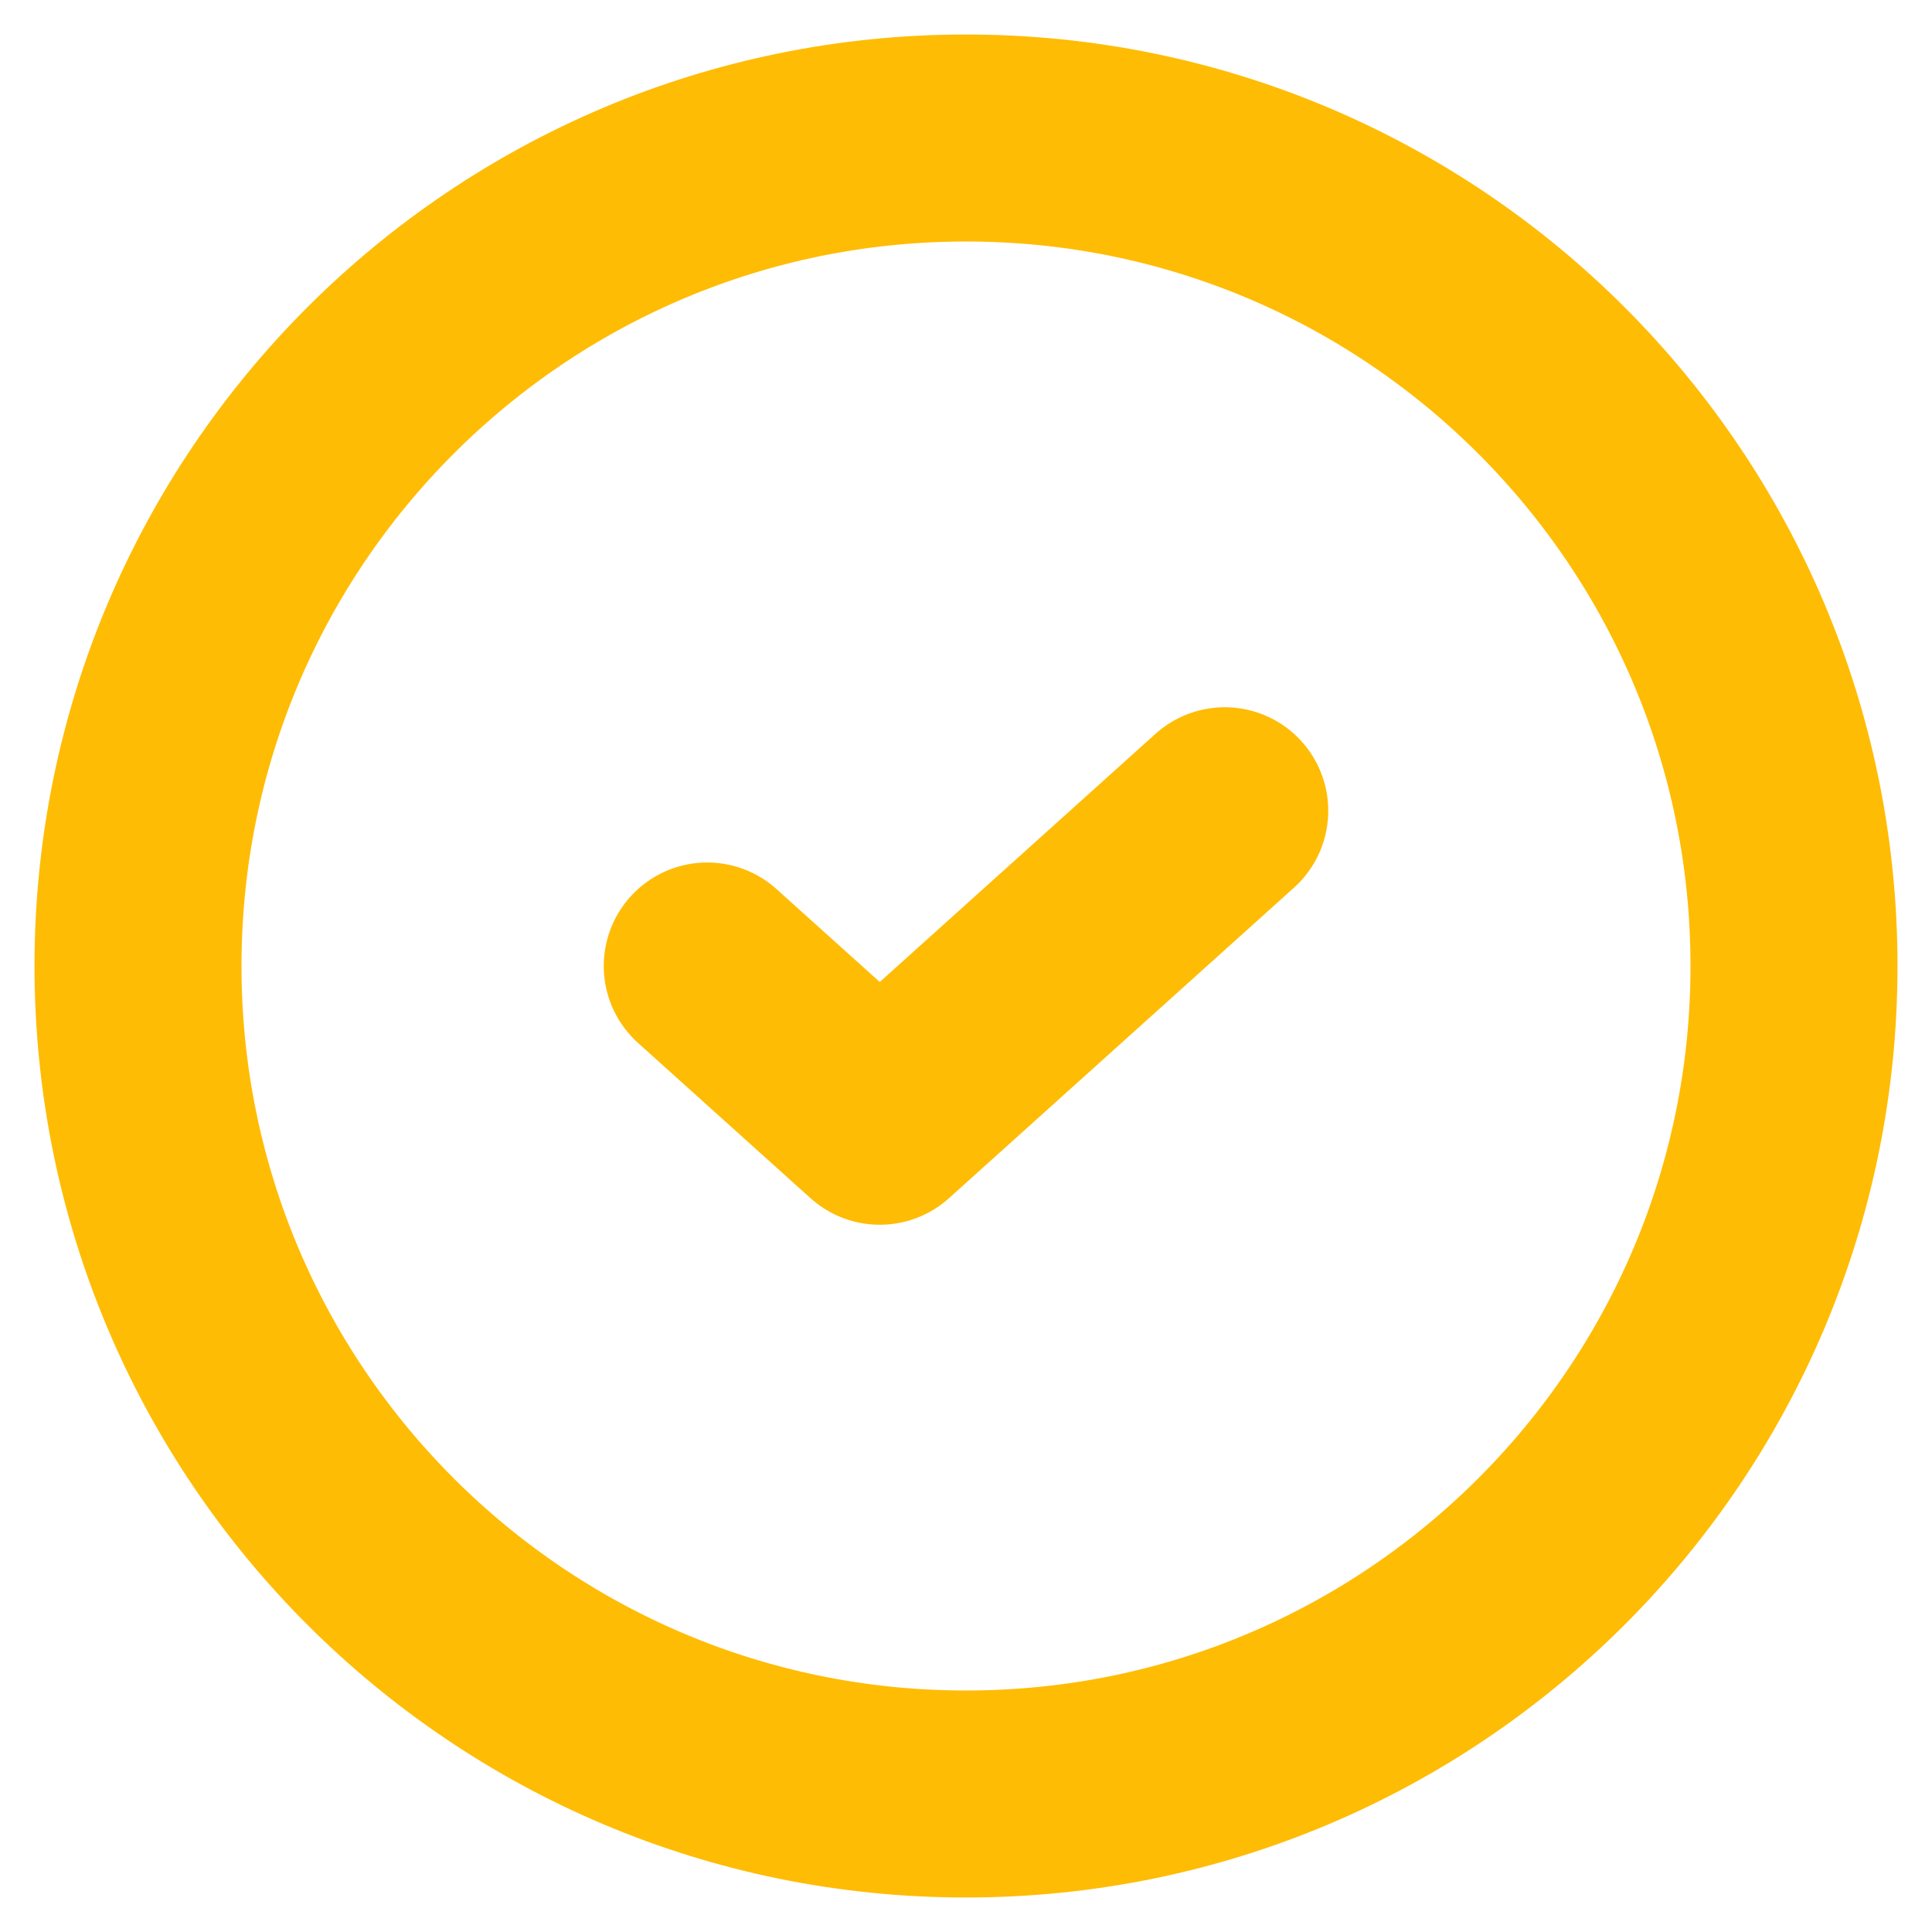
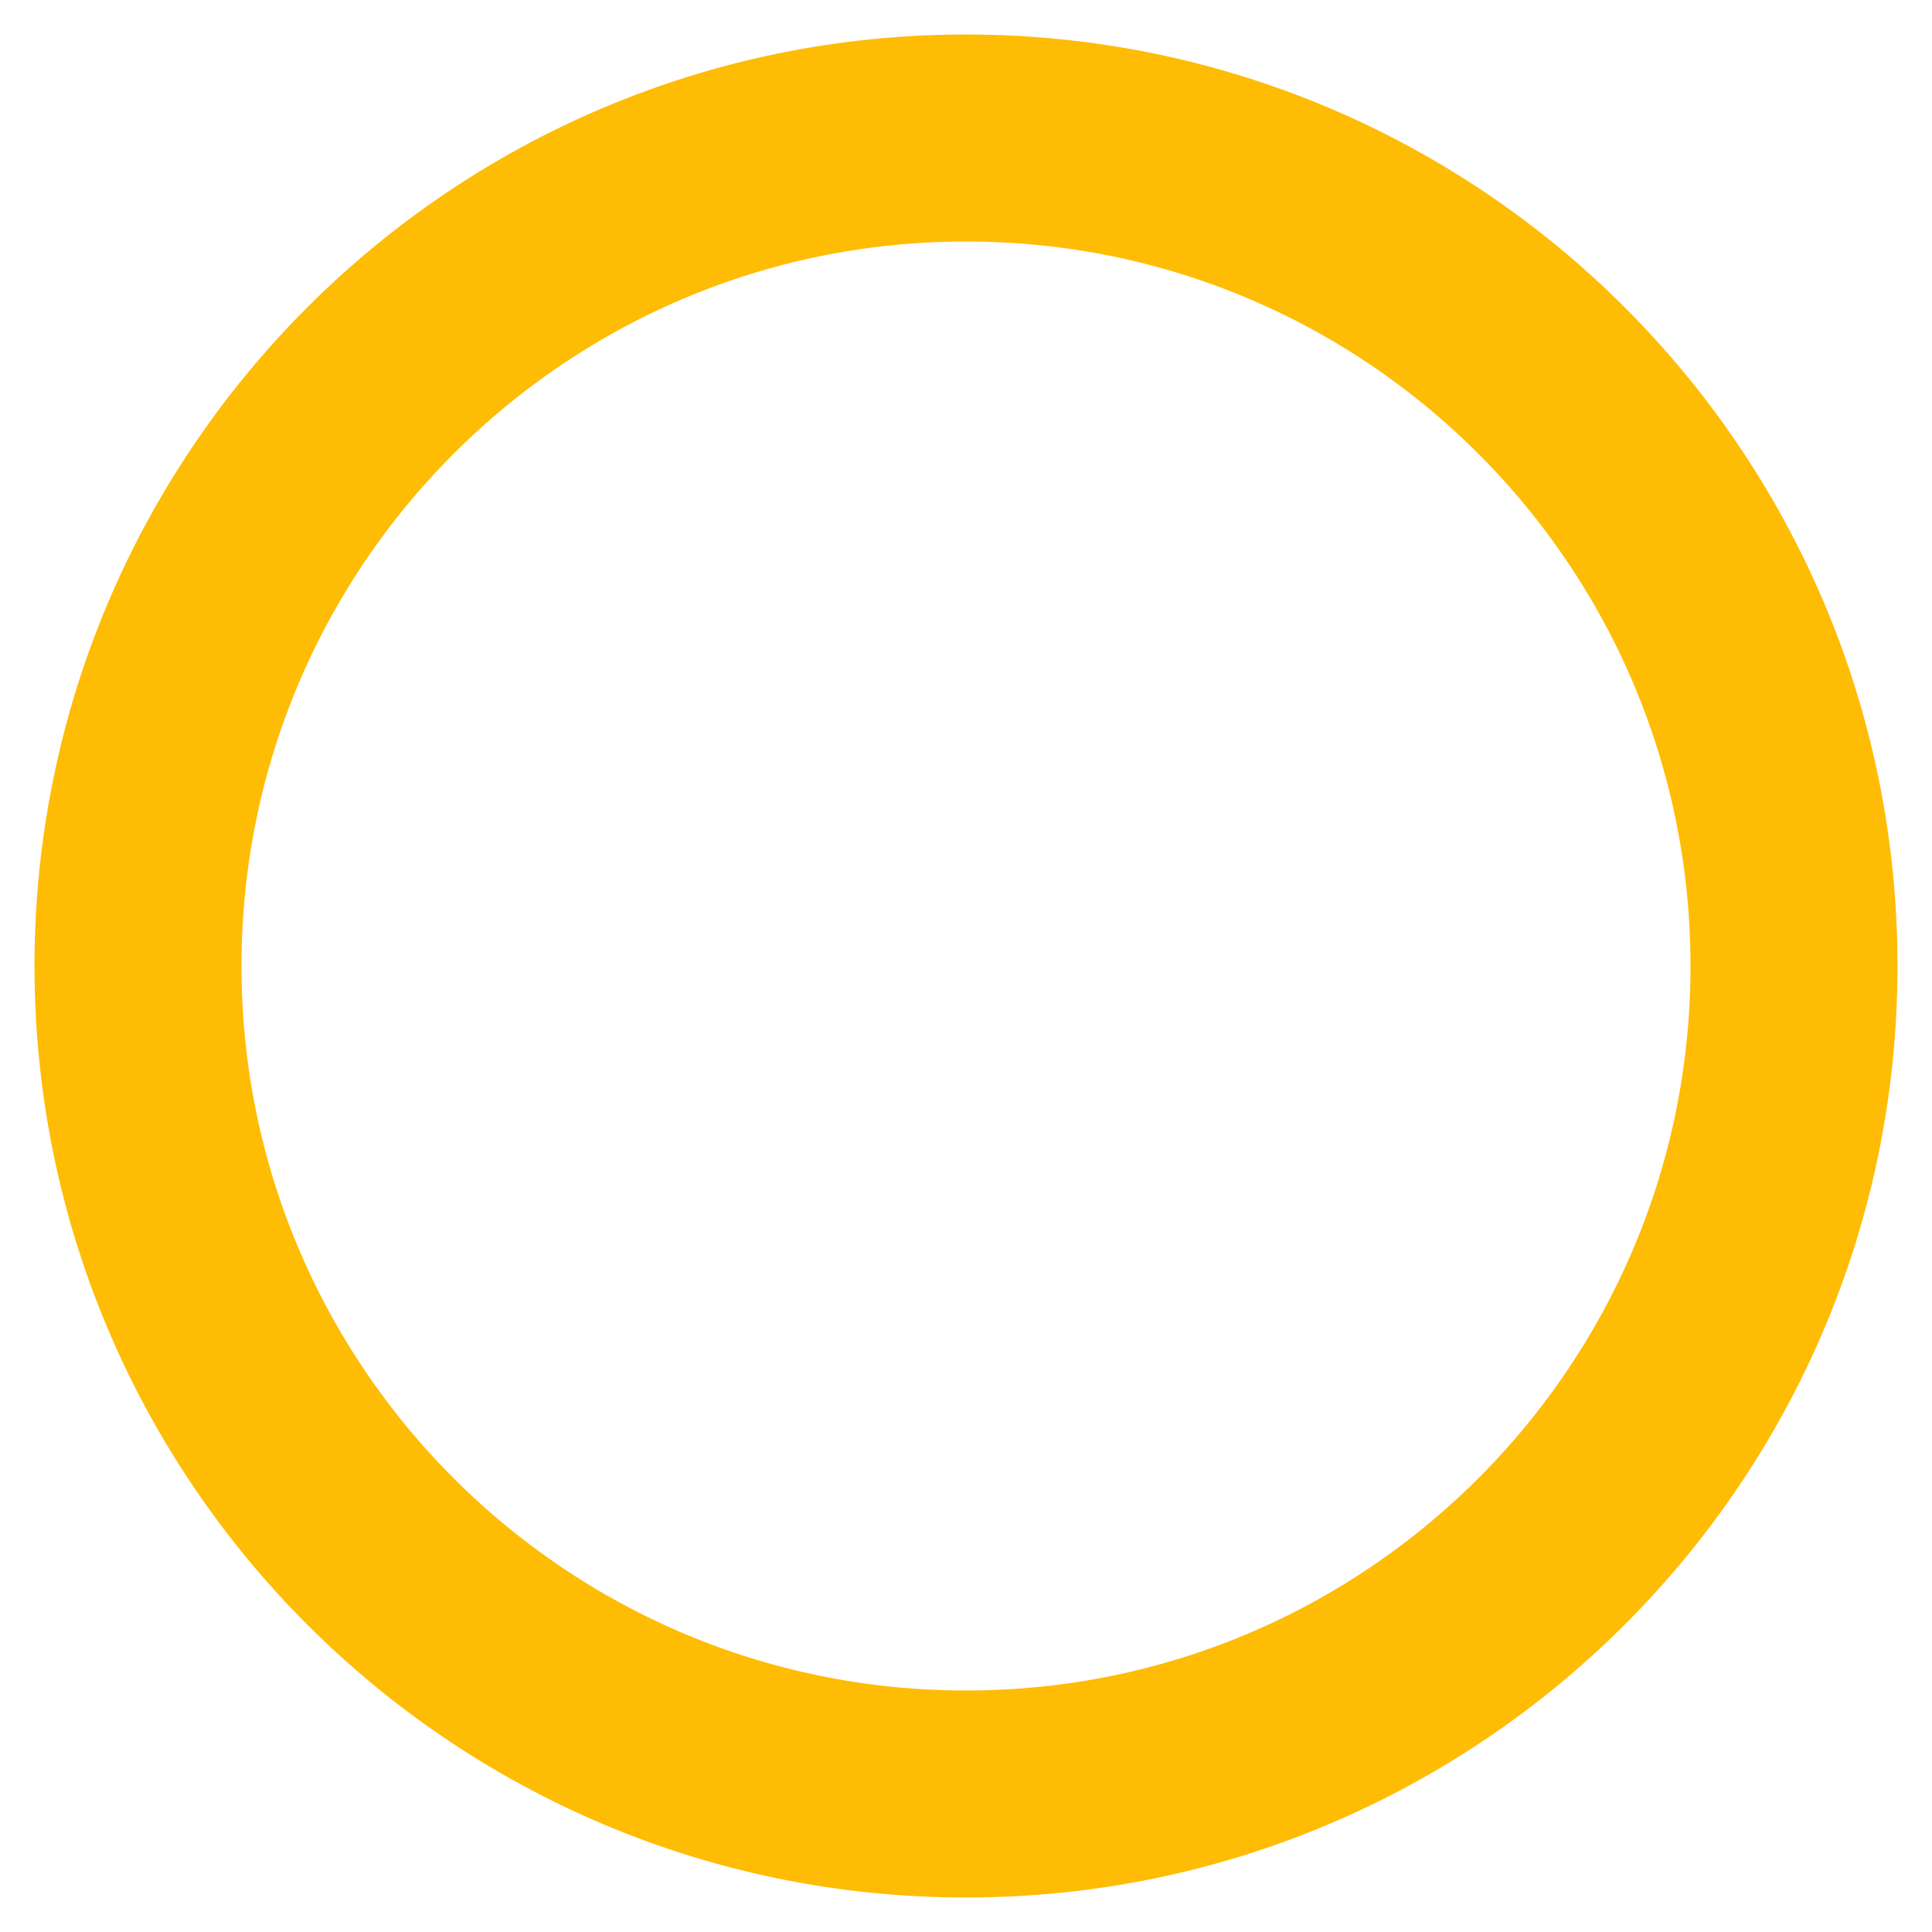
<svg xmlns="http://www.w3.org/2000/svg" width="28" height="28" viewBox="0 0 28 28" fill="none">
-   <path d="M14 26C20.628 26 26 20.628 26 14C26 7.372 20.628 2 14 2C7.372 2 2 7.372 2 14C2 20.628 7.372 26 14 26Z" stroke="#FFBC04" stroke-width="3" stroke-linecap="round" stroke-linejoin="round" />
-   <path d="M10.25 14L12.75 16.25L17.75 11.75" stroke="#FFBC04" stroke-width="3" stroke-linecap="round" stroke-linejoin="round" />
+   <path d="M14 26C20.628 26 26 20.628 26 14C26 7.372 20.628 2 14 2C7.372 2 2 7.372 2 14C2 20.628 7.372 26 14 26" stroke="#FFBC04" stroke-width="3" stroke-linecap="round" stroke-linejoin="round" />
</svg>